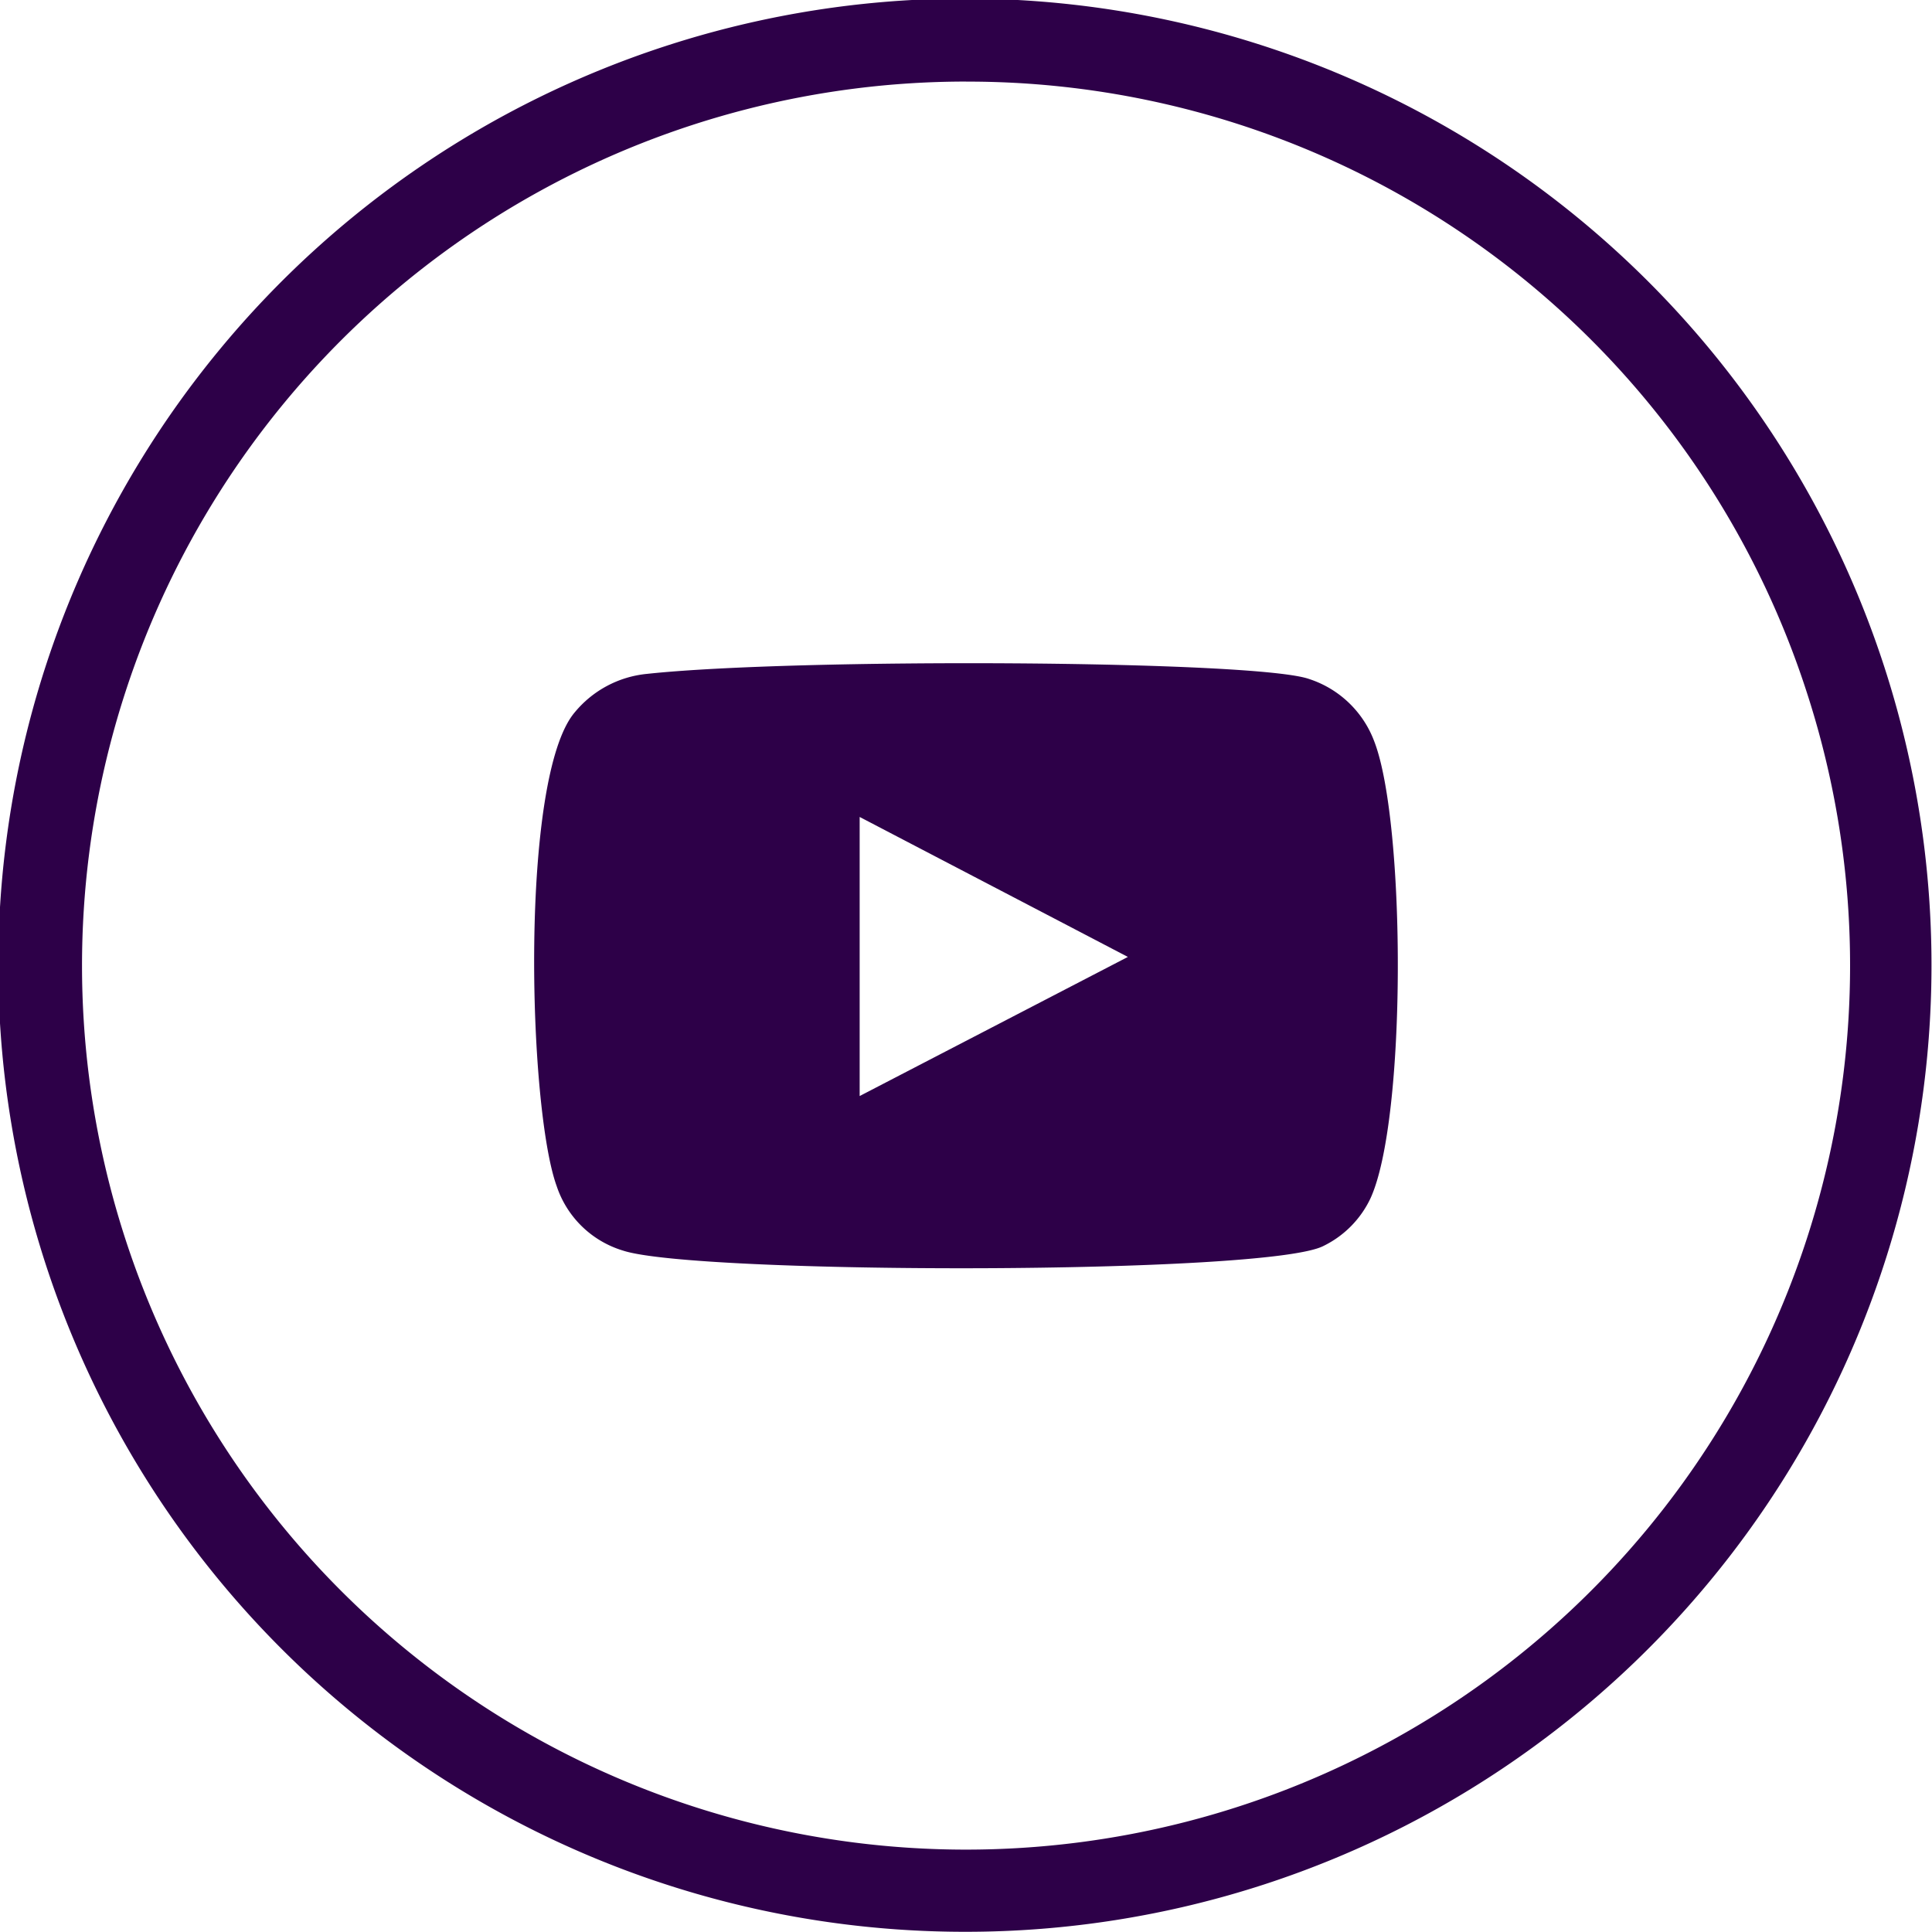
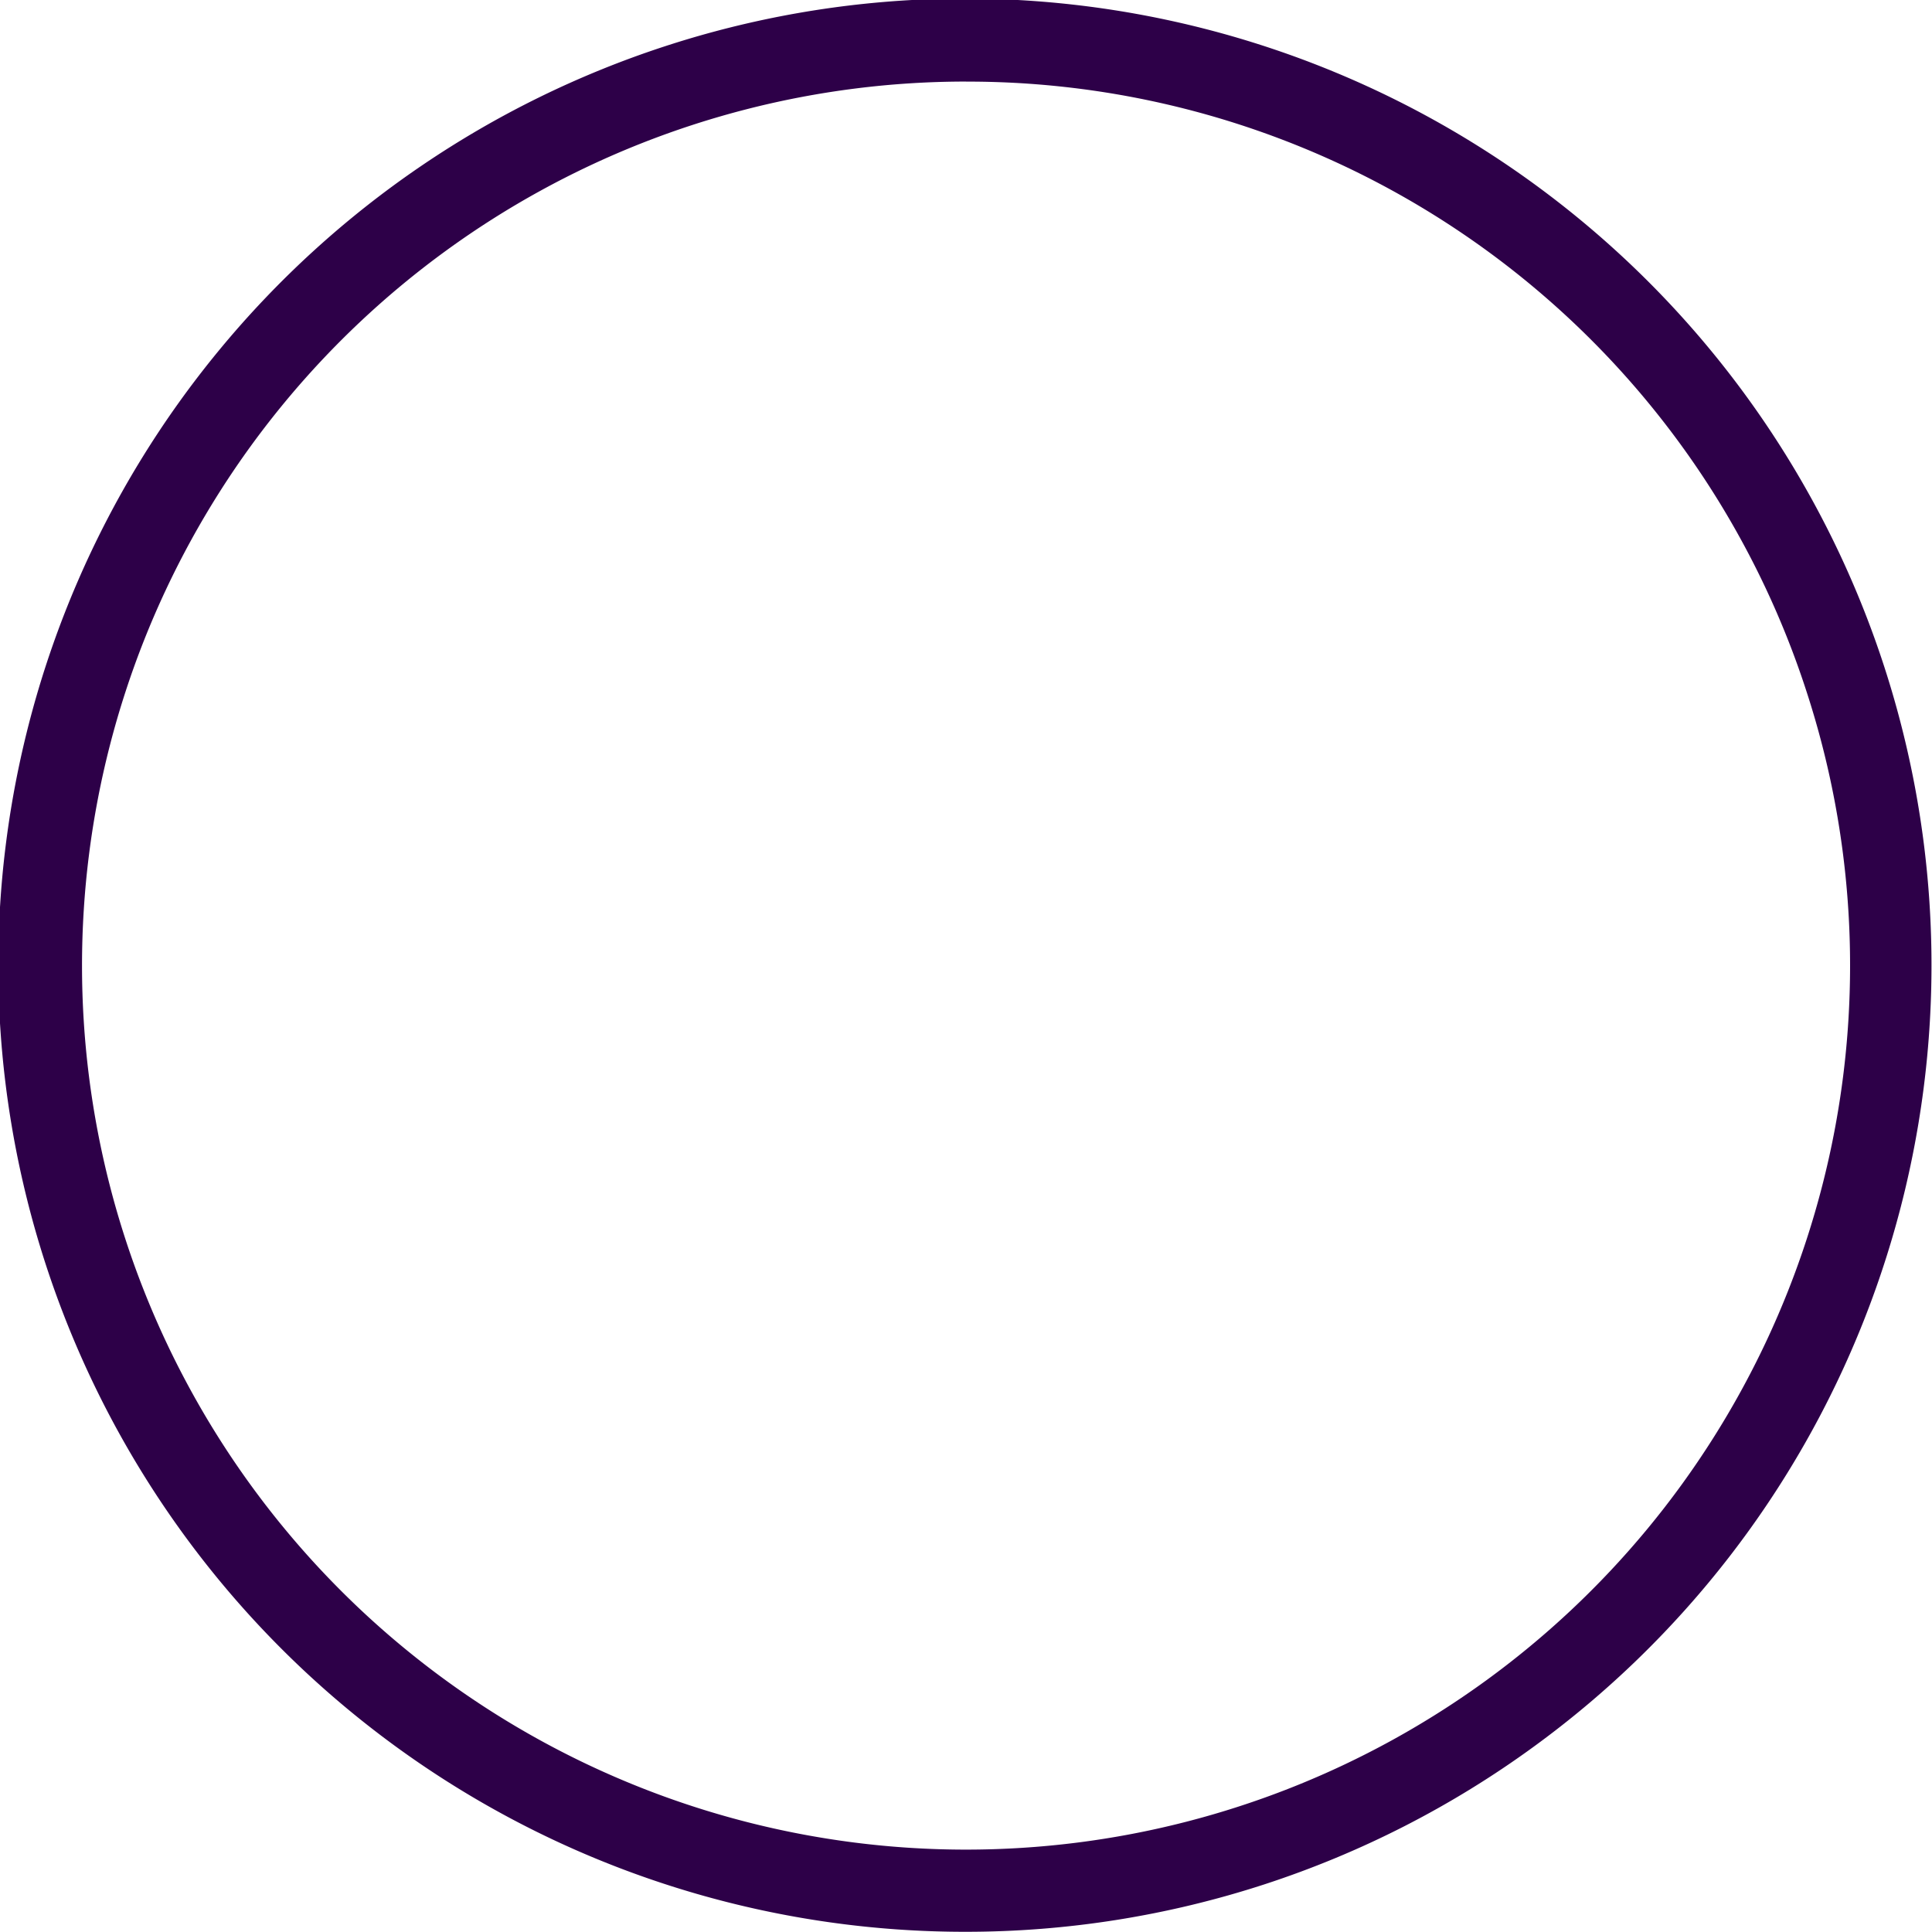
<svg xmlns="http://www.w3.org/2000/svg" id="_6_Icons_Component_Youtube" data-name="6/Icons/Component/Youtube" width="37.5" height="37.496" viewBox="0 0 37.5 37.496">
  <g id="Group_48" data-name="Group 48">
    <g id="Group_47" data-name="Group 47">
      <path id="Path_81" data-name="Path 81" d="M108.355,259.691a18.762,18.762,0,1,1,11.016-3.591A18.712,18.712,0,0,1,108.355,259.691Zm0-35.913a17.159,17.159,0,1,0,16.319,11.856A17.115,17.115,0,0,0,108.354,223.779Z" transform="translate(-89.604 -222.195)" fill="#2d0048" />
    </g>
  </g>
  <g id="Group_50" data-name="Group 50" transform="translate(10.368 12.869)">
    <g id="Group_49" data-name="Group 49" transform="translate(0 0)">
-       <path id="Path_82" data-name="Path 82" d="M117.549,266.124a1.95,1.95,0,0,1-1.287-1.249c-.558-1.532-.722-7.942.351-9.2a2.076,2.076,0,0,1,1.4-.745c2.891-.311,11.826-.267,12.855.1a2.016,2.016,0,0,1,1.264,1.215c.61,1.584.631,7.347-.079,8.873a1.959,1.959,0,0,1-.907.915C130.067,266.6,118.968,266.591,117.549,266.124Zm4.593-3,5.206-2.7c-1.747-.913-3.471-1.811-5.206-2.717Z" transform="translate(-115.824 -254.719)" fill="#2d0048" fill-rule="evenodd" />
-     </g>
+       </g>
  </g>
</svg>